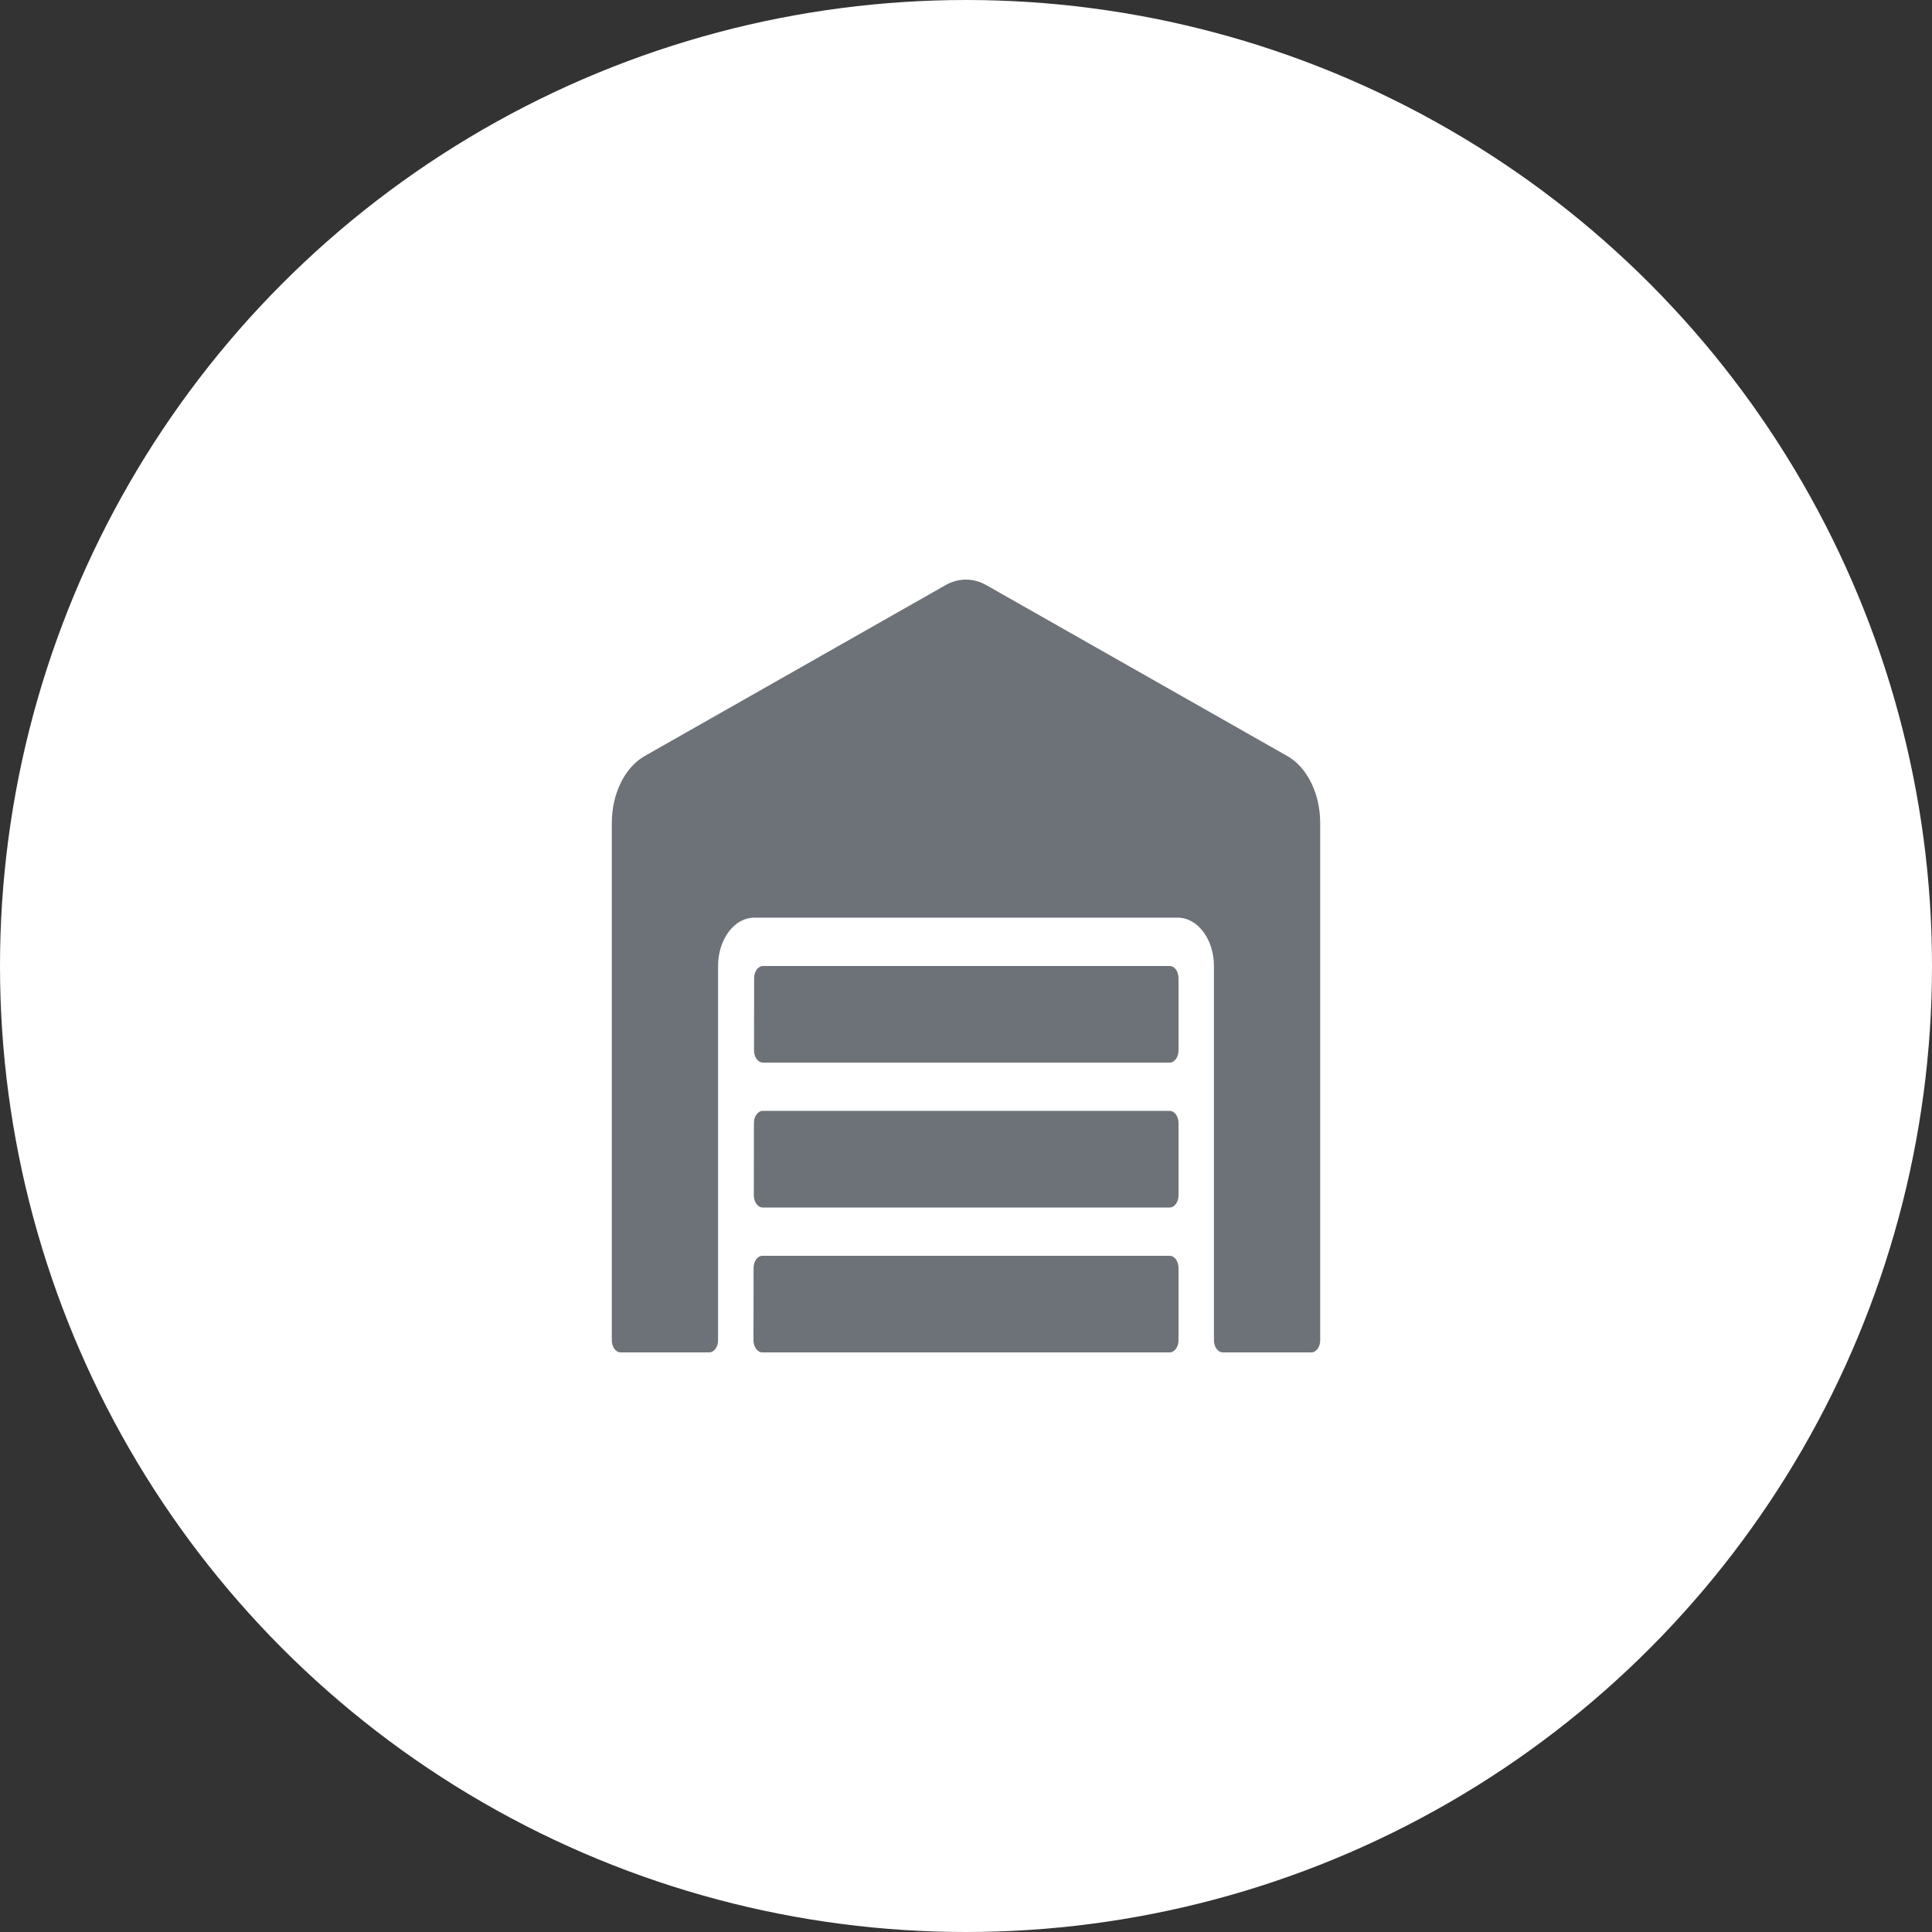
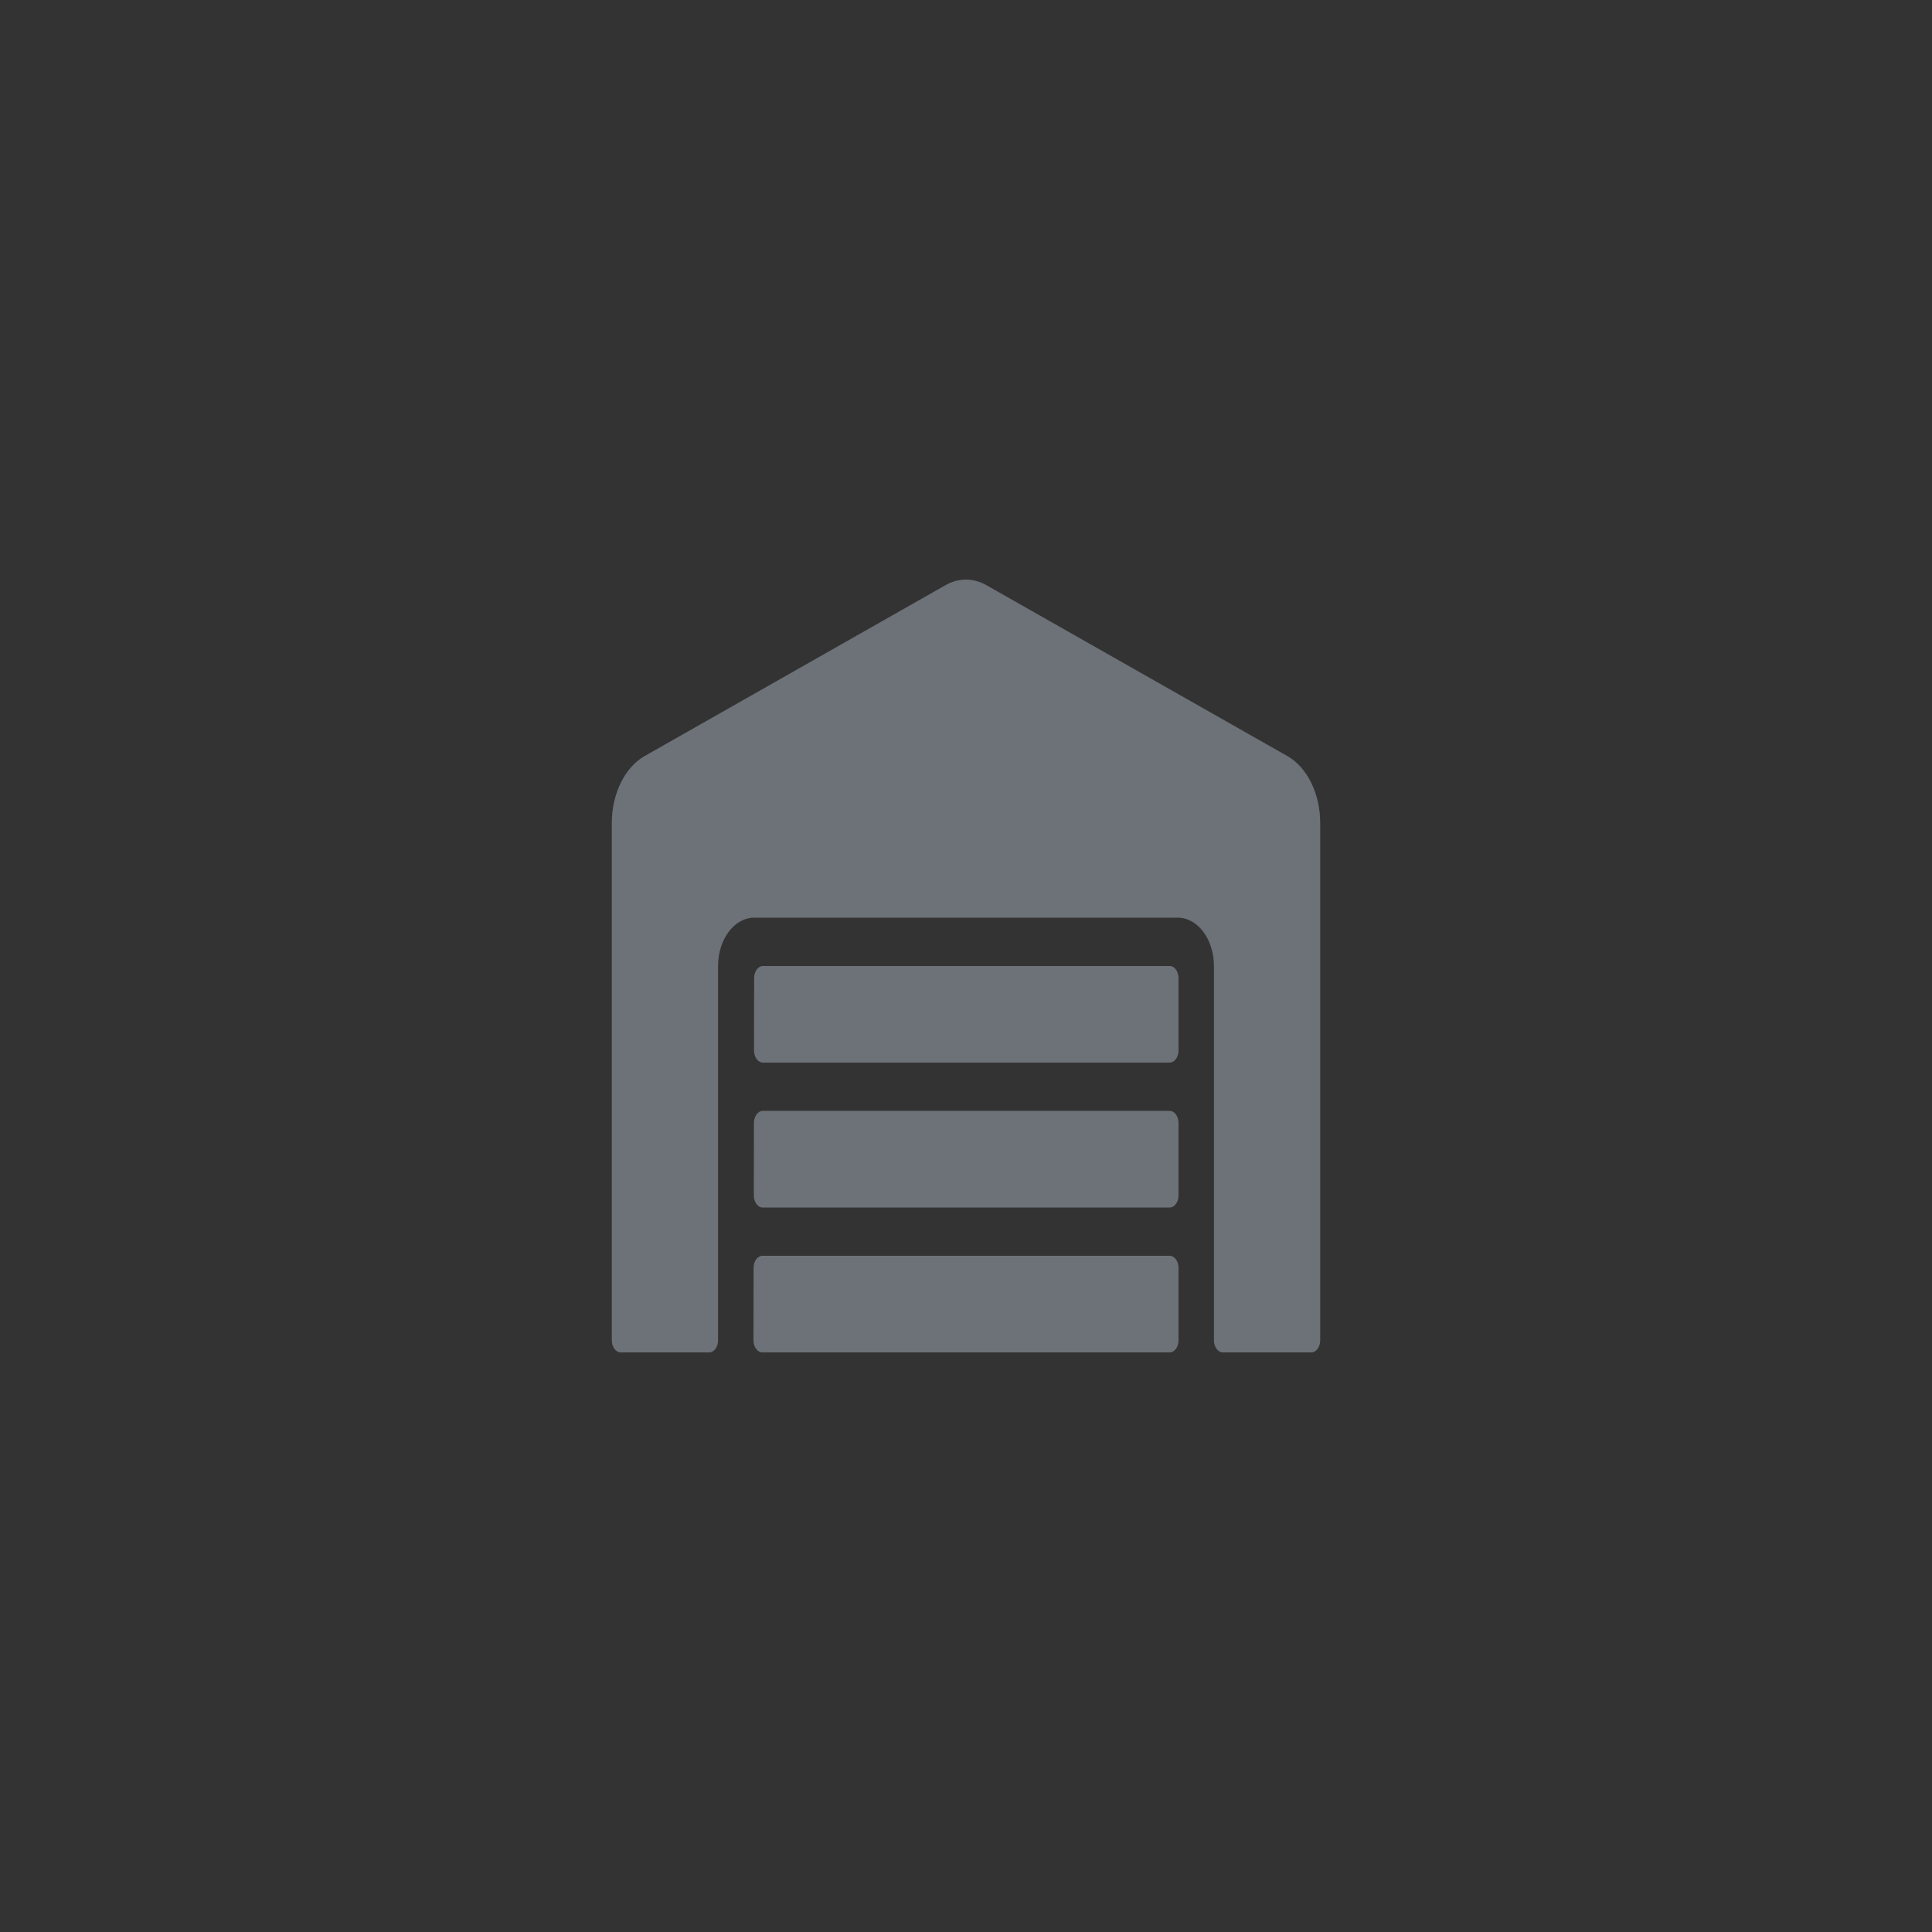
<svg xmlns="http://www.w3.org/2000/svg" width="120" height="120" viewBox="0 0 120 120" fill="none">
  <rect x="0" y="0" width="120" height="120" fill="#333333" stroke="none" />
-   <circle cx="60" cy="60" r="60" fill="white" />
-   <path d="M72.65 68.999H47.377C47.075 68.999 46.828 69.337 46.828 69.749L46.821 74.249C46.821 74.662 47.068 75 47.371 75H72.65C72.953 75 73.2 74.662 73.2 74.249V69.749C73.2 69.337 72.953 68.999 72.65 68.999ZM72.65 78H47.357C47.054 78 46.807 78.337 46.807 78.75L46.8 83.25C46.8 83.662 47.047 84 47.35 84H72.65C72.953 84 73.2 83.662 73.2 83.25V78.75C73.2 78.337 72.953 78 72.65 78ZM72.65 59.999H47.391C47.089 59.999 46.841 60.336 46.841 60.749L46.834 65.249C46.834 65.662 47.082 65.999 47.384 65.999H72.65C72.953 65.999 73.2 65.662 73.2 65.249V60.749C73.2 60.336 72.953 59.999 72.65 59.999ZM79.972 46.967L61.265 36.345C60.863 36.117 60.432 36 59.997 36C59.561 36 59.13 36.117 58.728 36.345L40.028 46.967C38.804 47.67 38 49.301 38 51.12V83.25C38 83.662 38.248 84 38.55 84H44.05C44.352 84 44.6 83.662 44.6 83.25V59.999C44.6 58.349 45.604 56.999 46.841 56.999H73.159C74.396 56.999 75.4 58.349 75.4 59.999V83.25C75.4 83.662 75.647 84 75.95 84H81.45C81.752 84 82 83.662 82 83.25V51.12C82 49.301 81.196 47.67 79.972 46.967Z" fill="#6D7278" />
+   <path d="M72.65 68.999H47.377C47.075 68.999 46.828 69.337 46.828 69.749L46.821 74.249C46.821 74.662 47.068 75 47.371 75H72.65C72.953 75 73.2 74.662 73.2 74.249V69.749C73.2 69.337 72.953 68.999 72.65 68.999ZM72.65 78H47.357C47.054 78 46.807 78.337 46.807 78.75L46.8 83.25C46.8 83.662 47.047 84 47.35 84H72.65C72.953 84 73.2 83.662 73.2 83.25V78.75C73.2 78.337 72.953 78 72.65 78ZM72.65 59.999H47.391C47.089 59.999 46.841 60.336 46.841 60.749L46.834 65.249C46.834 65.662 47.082 65.999 47.384 65.999H72.65C72.953 65.999 73.2 65.662 73.2 65.249V60.749C73.2 60.336 72.953 59.999 72.65 59.999M79.972 46.967L61.265 36.345C60.863 36.117 60.432 36 59.997 36C59.561 36 59.13 36.117 58.728 36.345L40.028 46.967C38.804 47.67 38 49.301 38 51.12V83.25C38 83.662 38.248 84 38.55 84H44.05C44.352 84 44.6 83.662 44.6 83.25V59.999C44.6 58.349 45.604 56.999 46.841 56.999H73.159C74.396 56.999 75.4 58.349 75.4 59.999V83.25C75.4 83.662 75.647 84 75.95 84H81.45C81.752 84 82 83.662 82 83.25V51.12C82 49.301 81.196 47.67 79.972 46.967Z" fill="#6D7278" />
</svg>